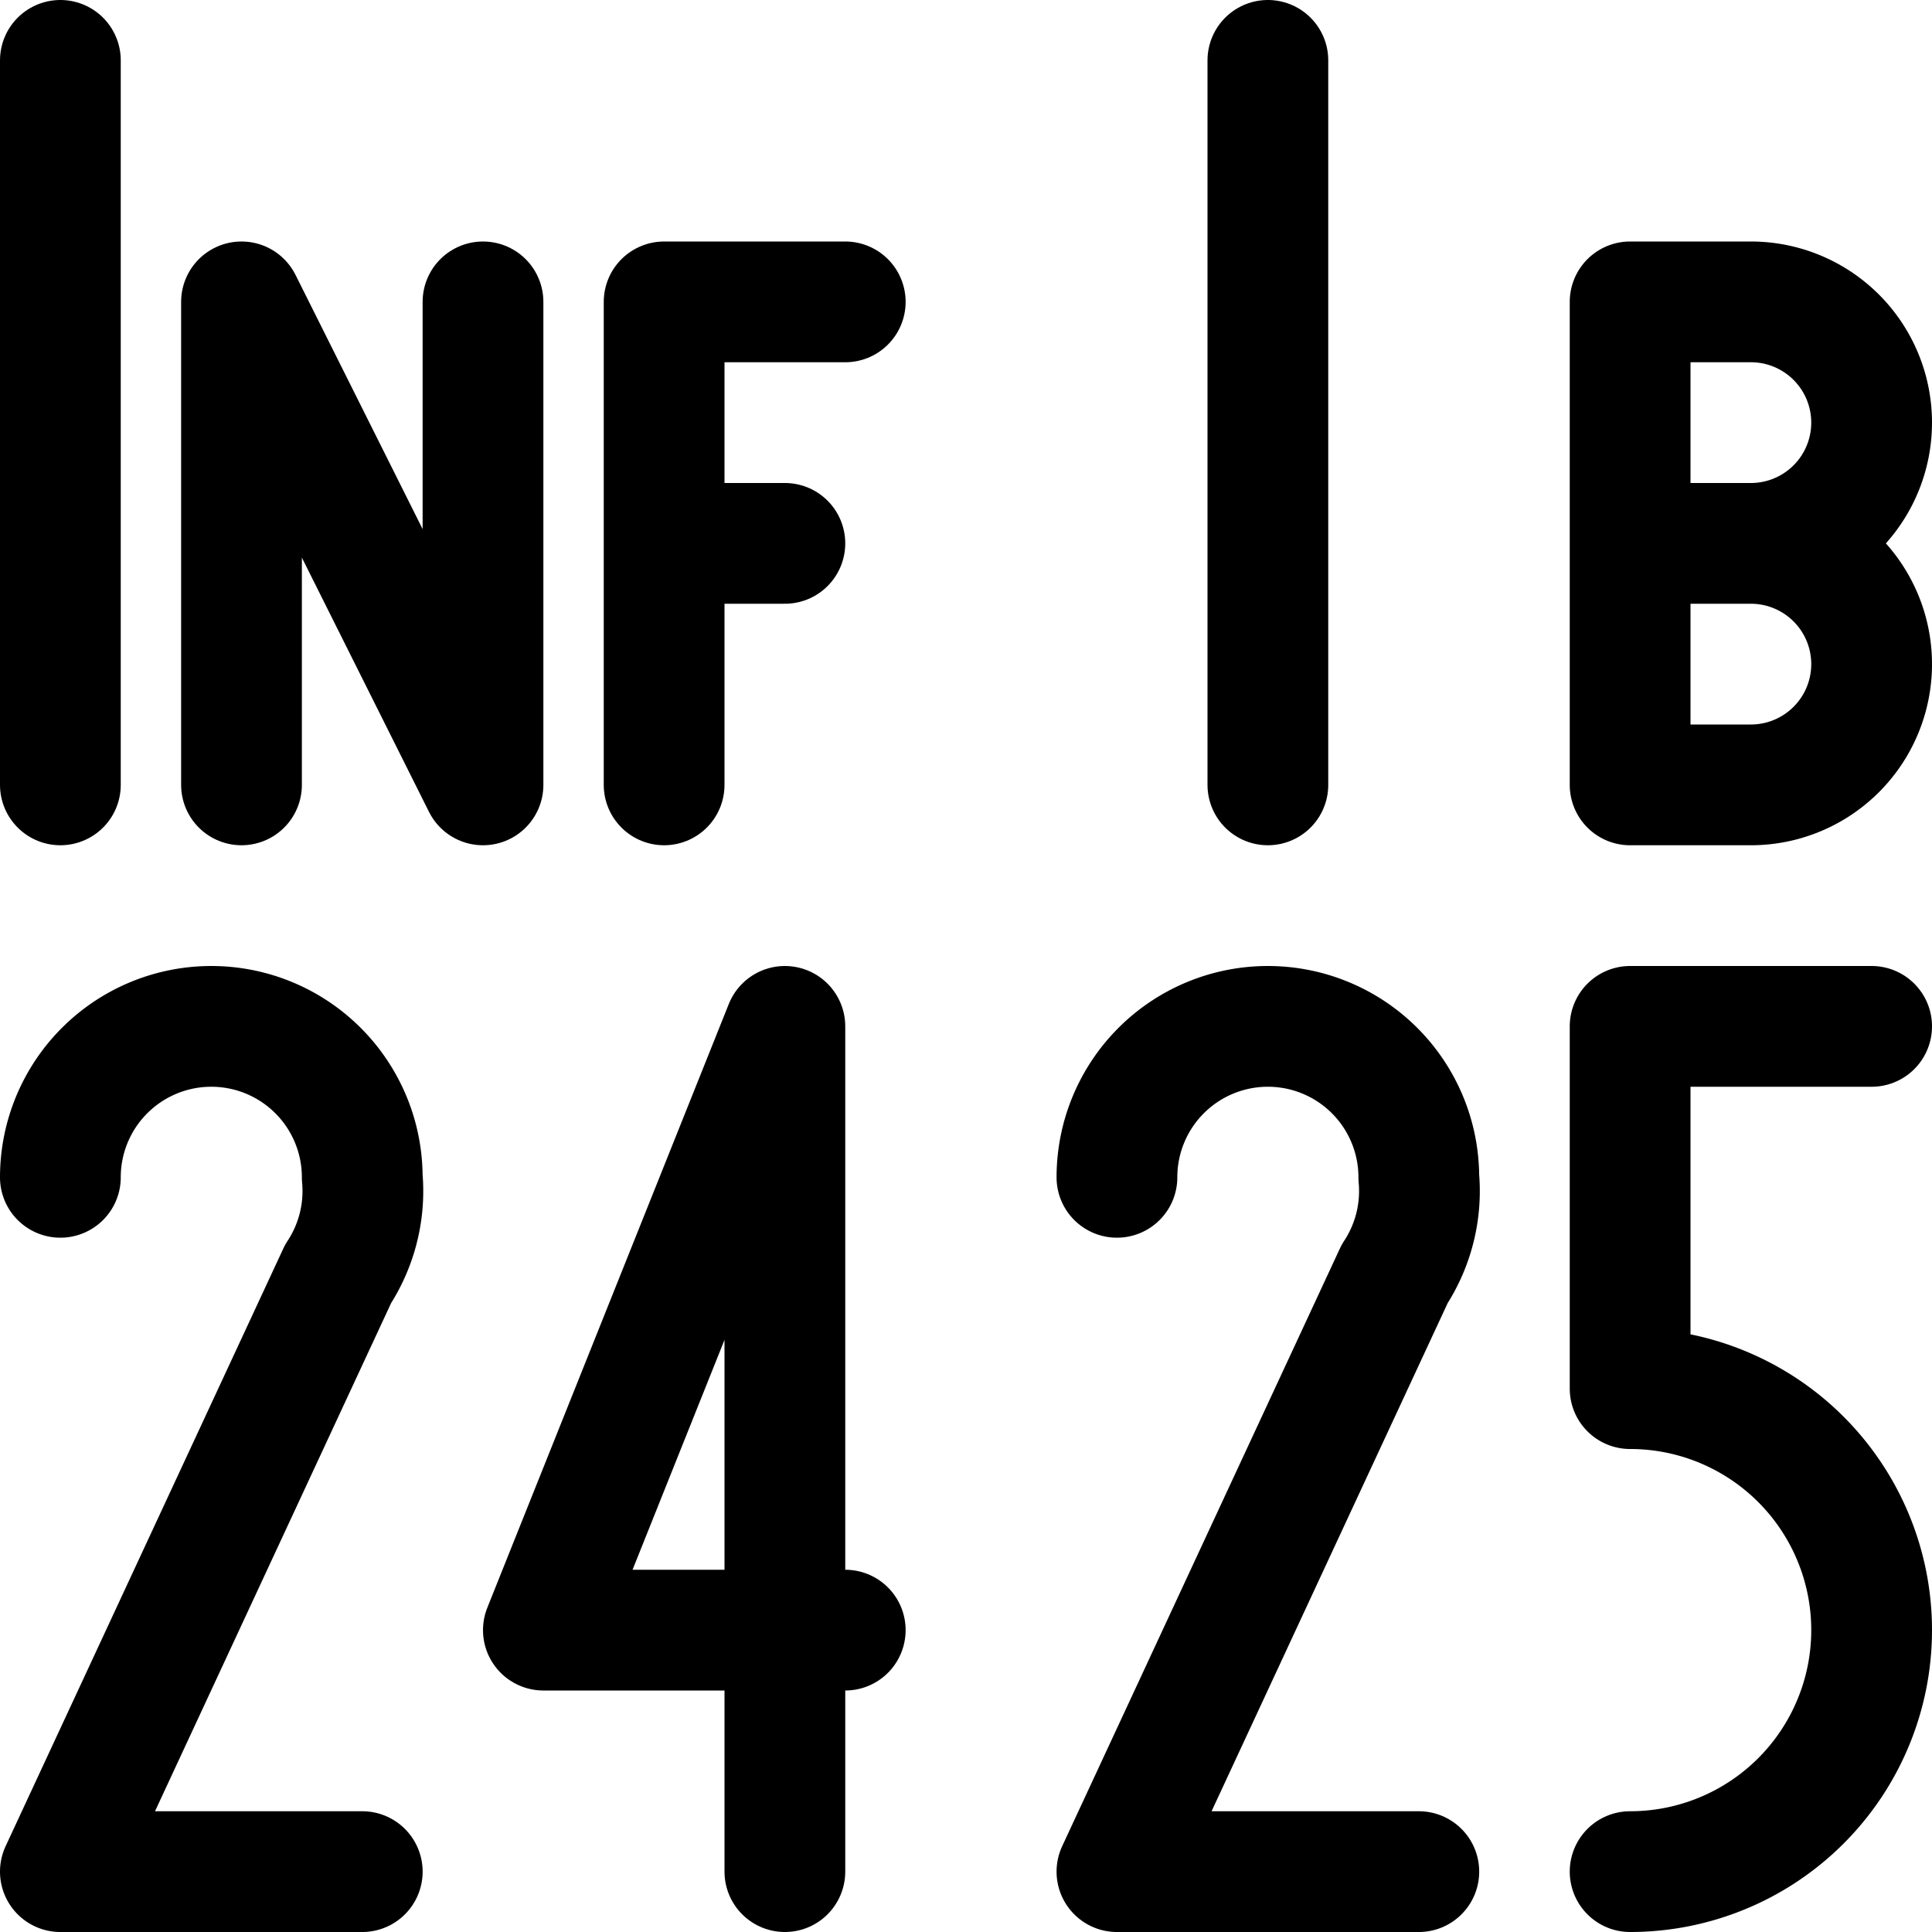
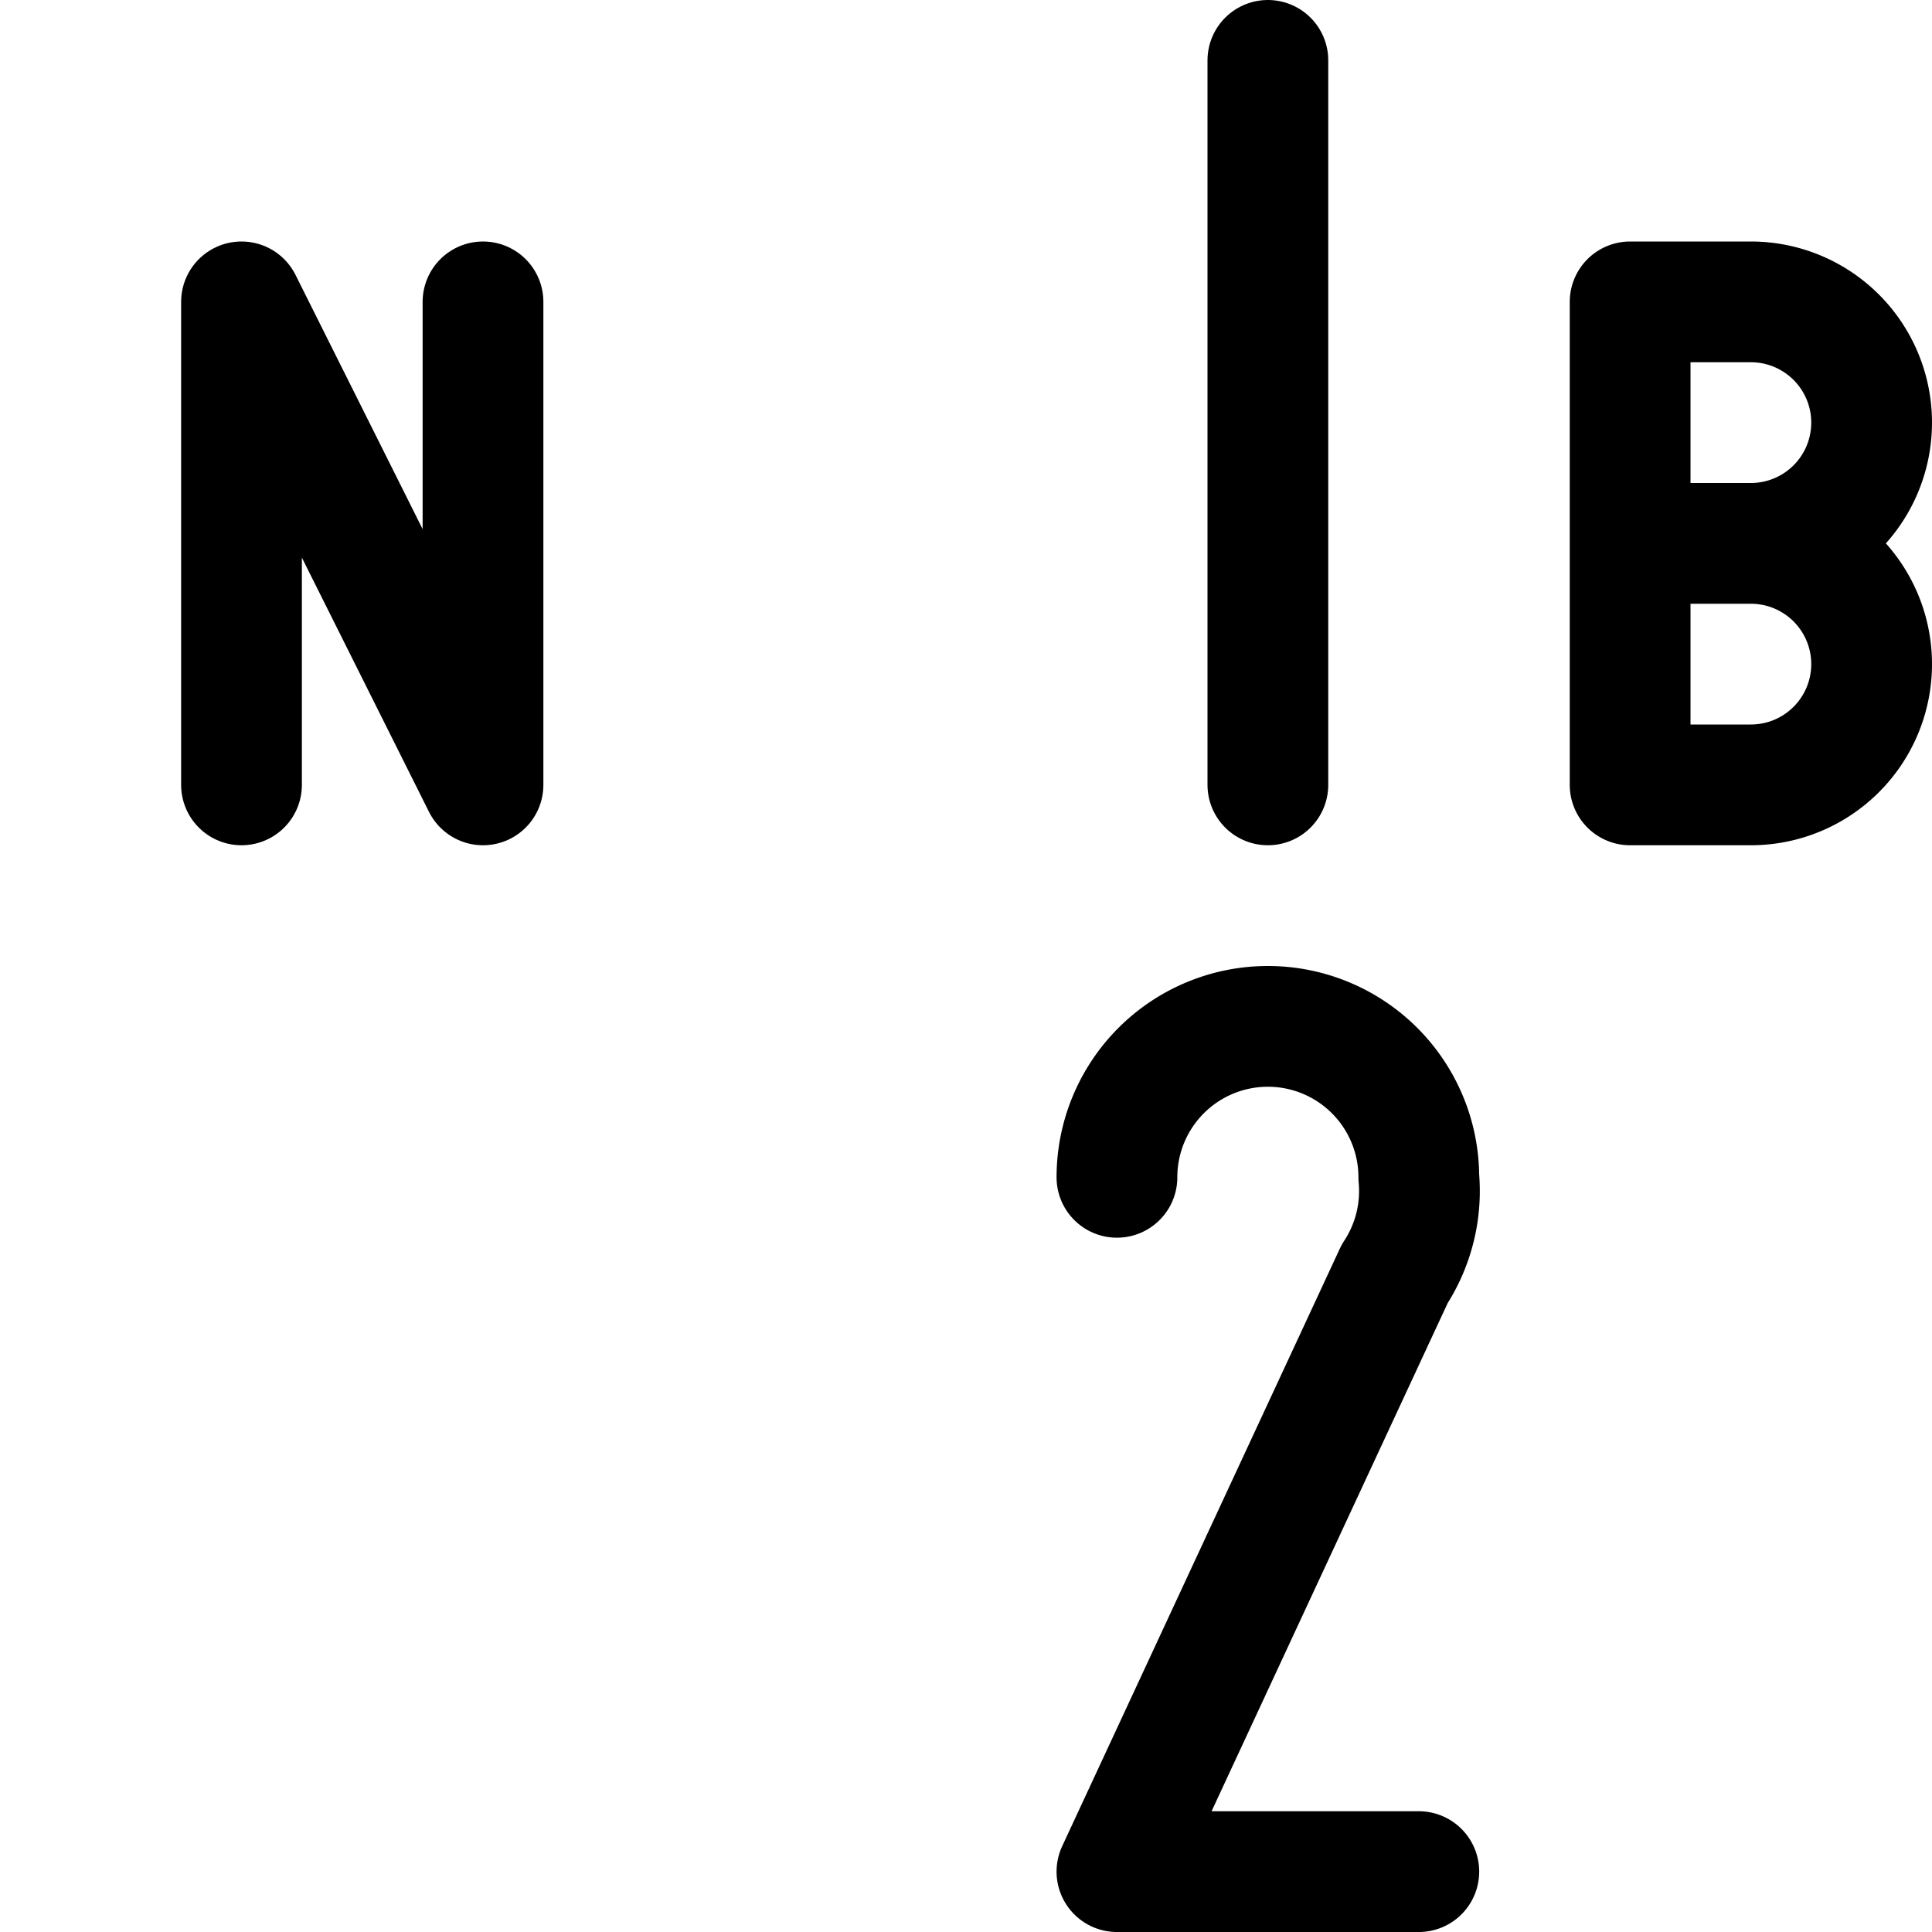
<svg xmlns="http://www.w3.org/2000/svg" version="1.1" width="16" height="16">
-   <path d="M 0.5 6.5            l 0 -6" style="stroke:black;stroke-width:1;stroke-linecap:round;stroke-linejoin:round;fill:none;" />
  <path d="M 2 6.5            l 0 -4            l 2 4            l 0 -4" style="stroke:black;stroke-width:1;stroke-linecap:round;stroke-linejoin:round;fill:none;" />
-   <path d="M 7 2.5            l -1.5 0            l 0 4            m 0 -2            l 1 0" style="stroke:black;stroke-width:1;stroke-linecap:round;stroke-linejoin:round;fill:none;" />
  <path d="M 10.5 6.5            l 0 -6" style="stroke:black;stroke-width:1;stroke-linecap:round;stroke-linejoin:round;fill:none;" />
  <path d="M 13.5 4.5            l 1 0            a 1 1 0 0 0 0 -2            l -1 0            l  0  4            l 1 0            a 1 1 0 0 0 0 -2            z" style="stroke:black;stroke-width:1;stroke-linecap:round;stroke-linejoin:round;fill:none;" />
-   <path d="M 0.5 9.75            a 1.25 1.25 0 0 1 2.5 0            a 1.25 1.25 0 0 1 -0.2 0.8            L 0.5 15.5            l 2.5 0" style="stroke:black;stroke-width:1;stroke-linecap:round;stroke-linejoin:round;fill:none;" />
-   <path d="M 6.5 15.5            l 0 -7            l -2 5            l 2.5 0" style="stroke:black;stroke-width:1;stroke-linecap:round;stroke-linejoin:round;fill:none;" />
  <path d="M 9.25 9.75            a 1.25 1.25 0 0 1 2.5 0            a 1.25 1.25 0 0 1 -0.2 0.8            L 9.25 15.5            l 2.5 0" style="stroke:black;stroke-width:1;stroke-linecap:round;stroke-linejoin:round;fill:none;" />
-   <path d="M 15.5 8.5            l -2 0            l 0 3            a 2 2 0 0 1 0 4" style="stroke:black;stroke-width:1;stroke-linecap:round;stroke-linejoin:round;fill:none;" />
</svg>